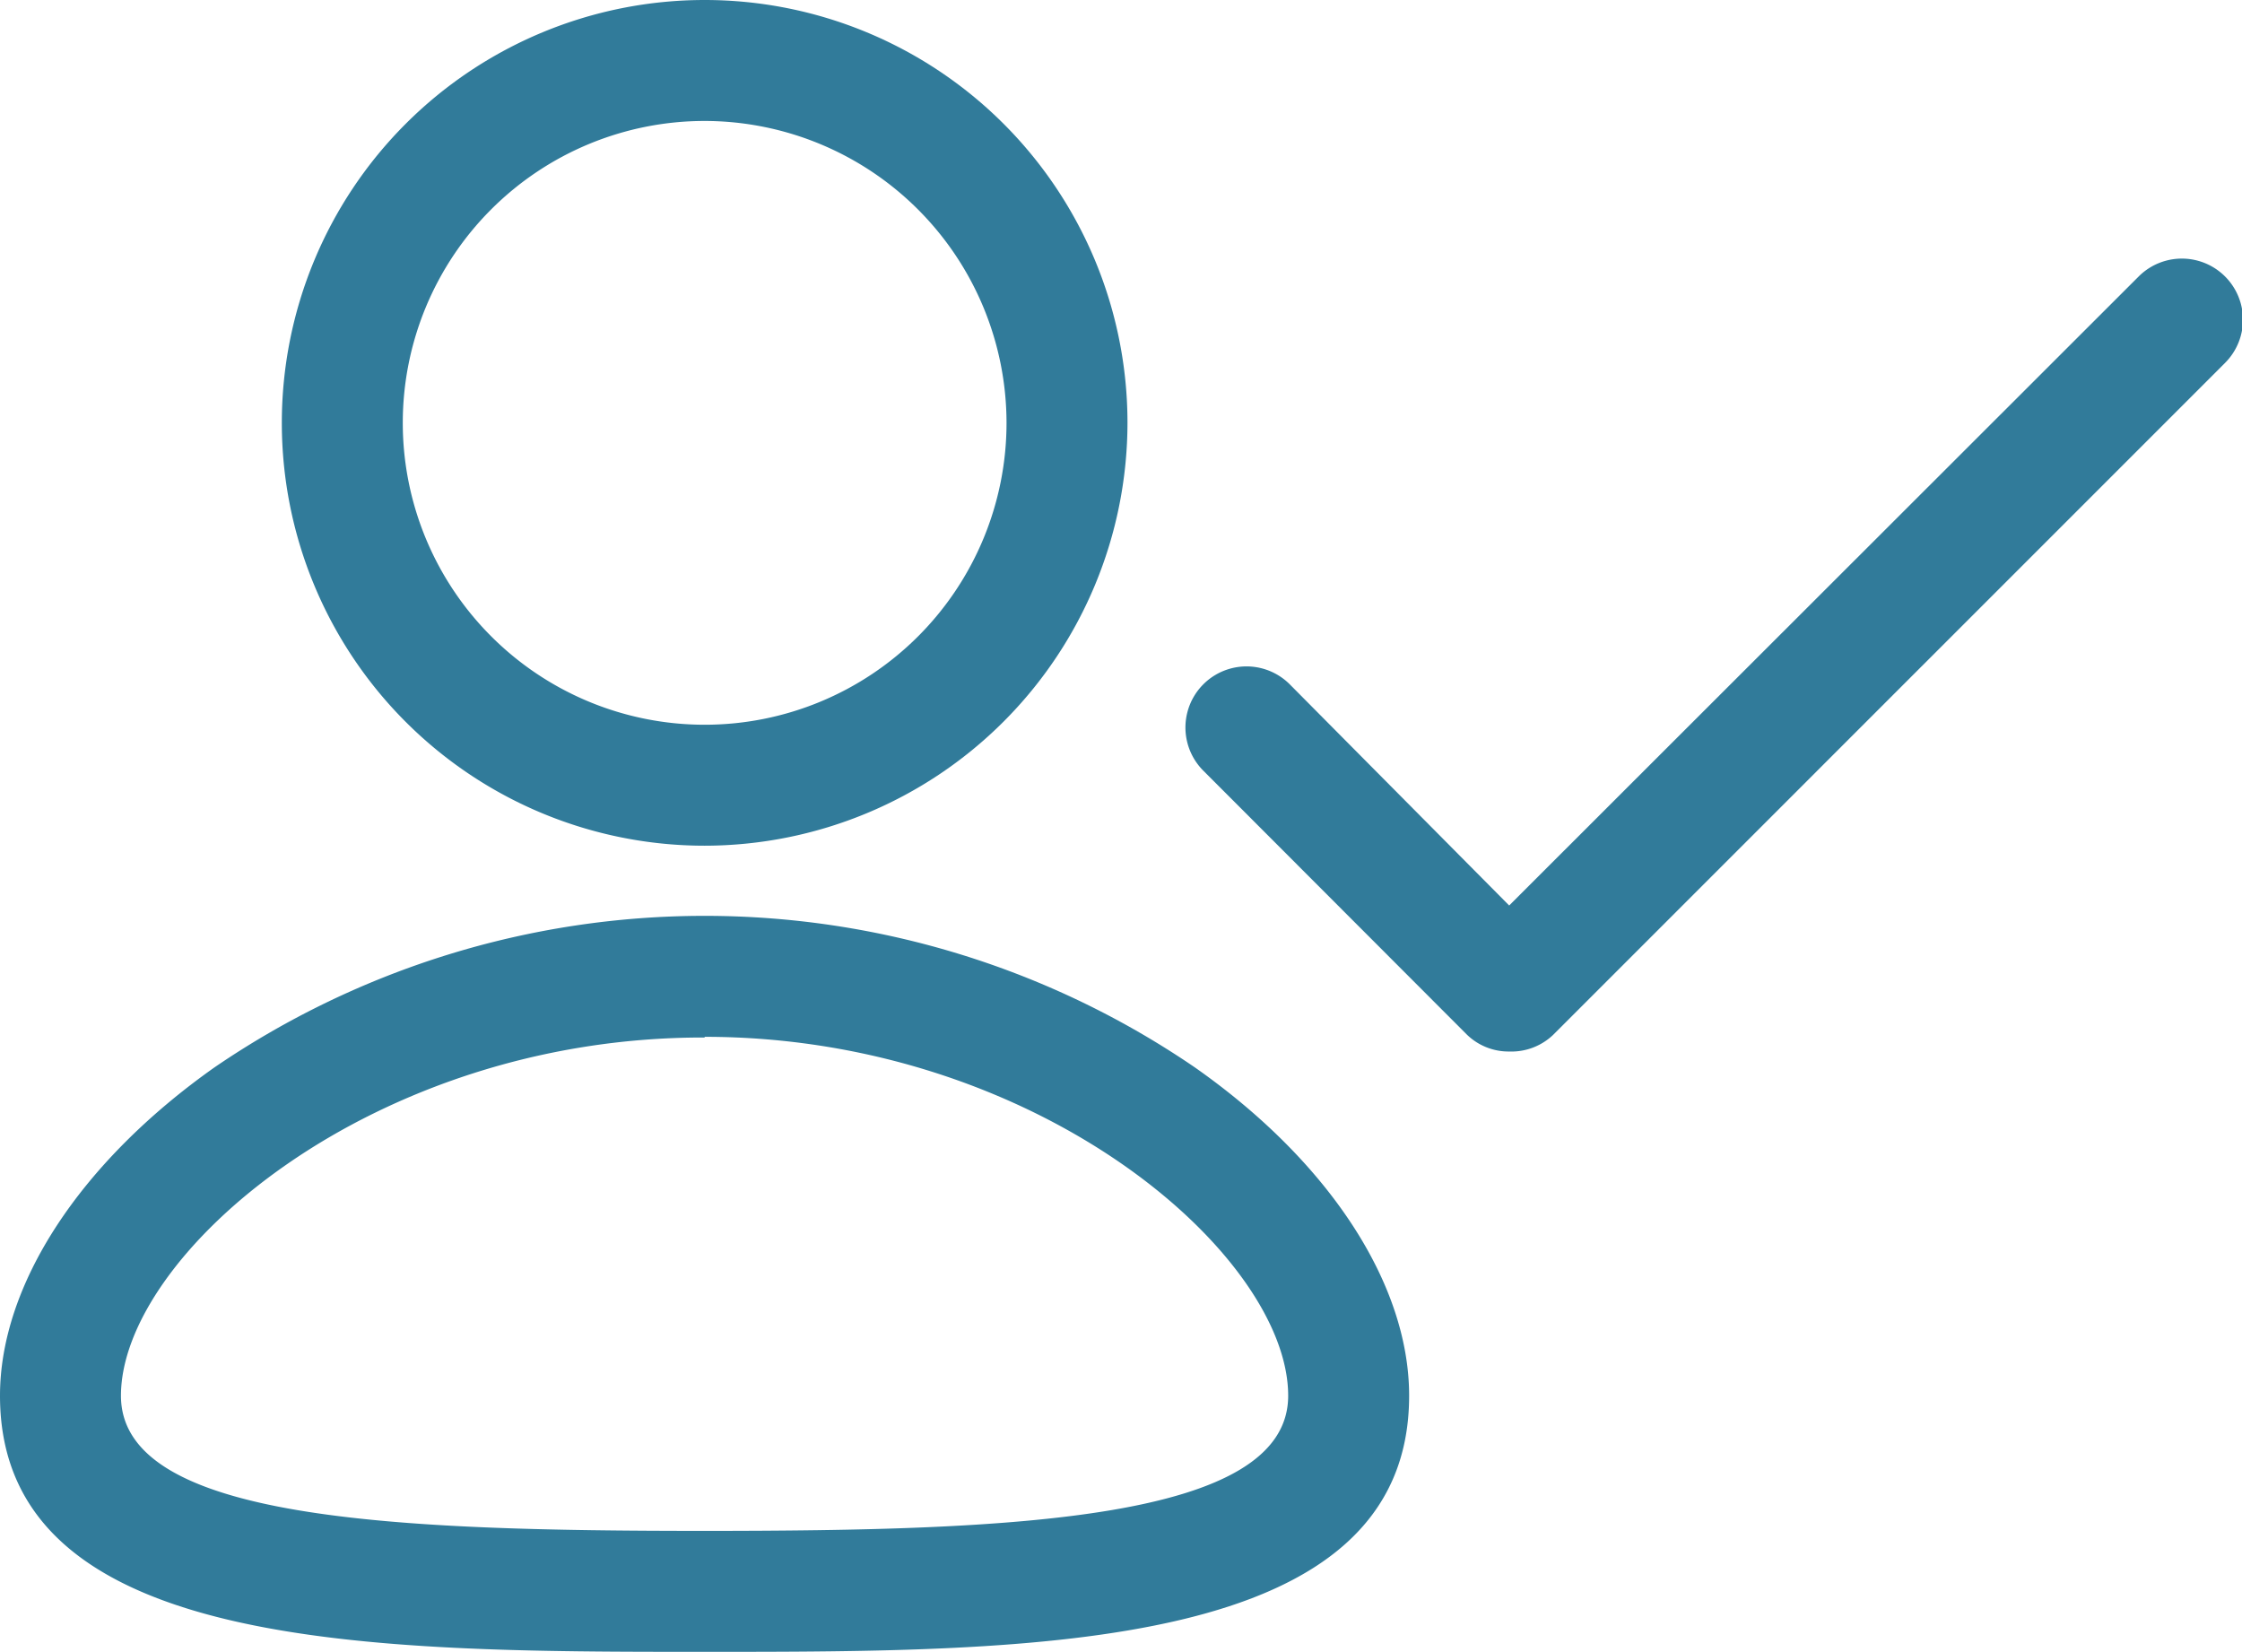
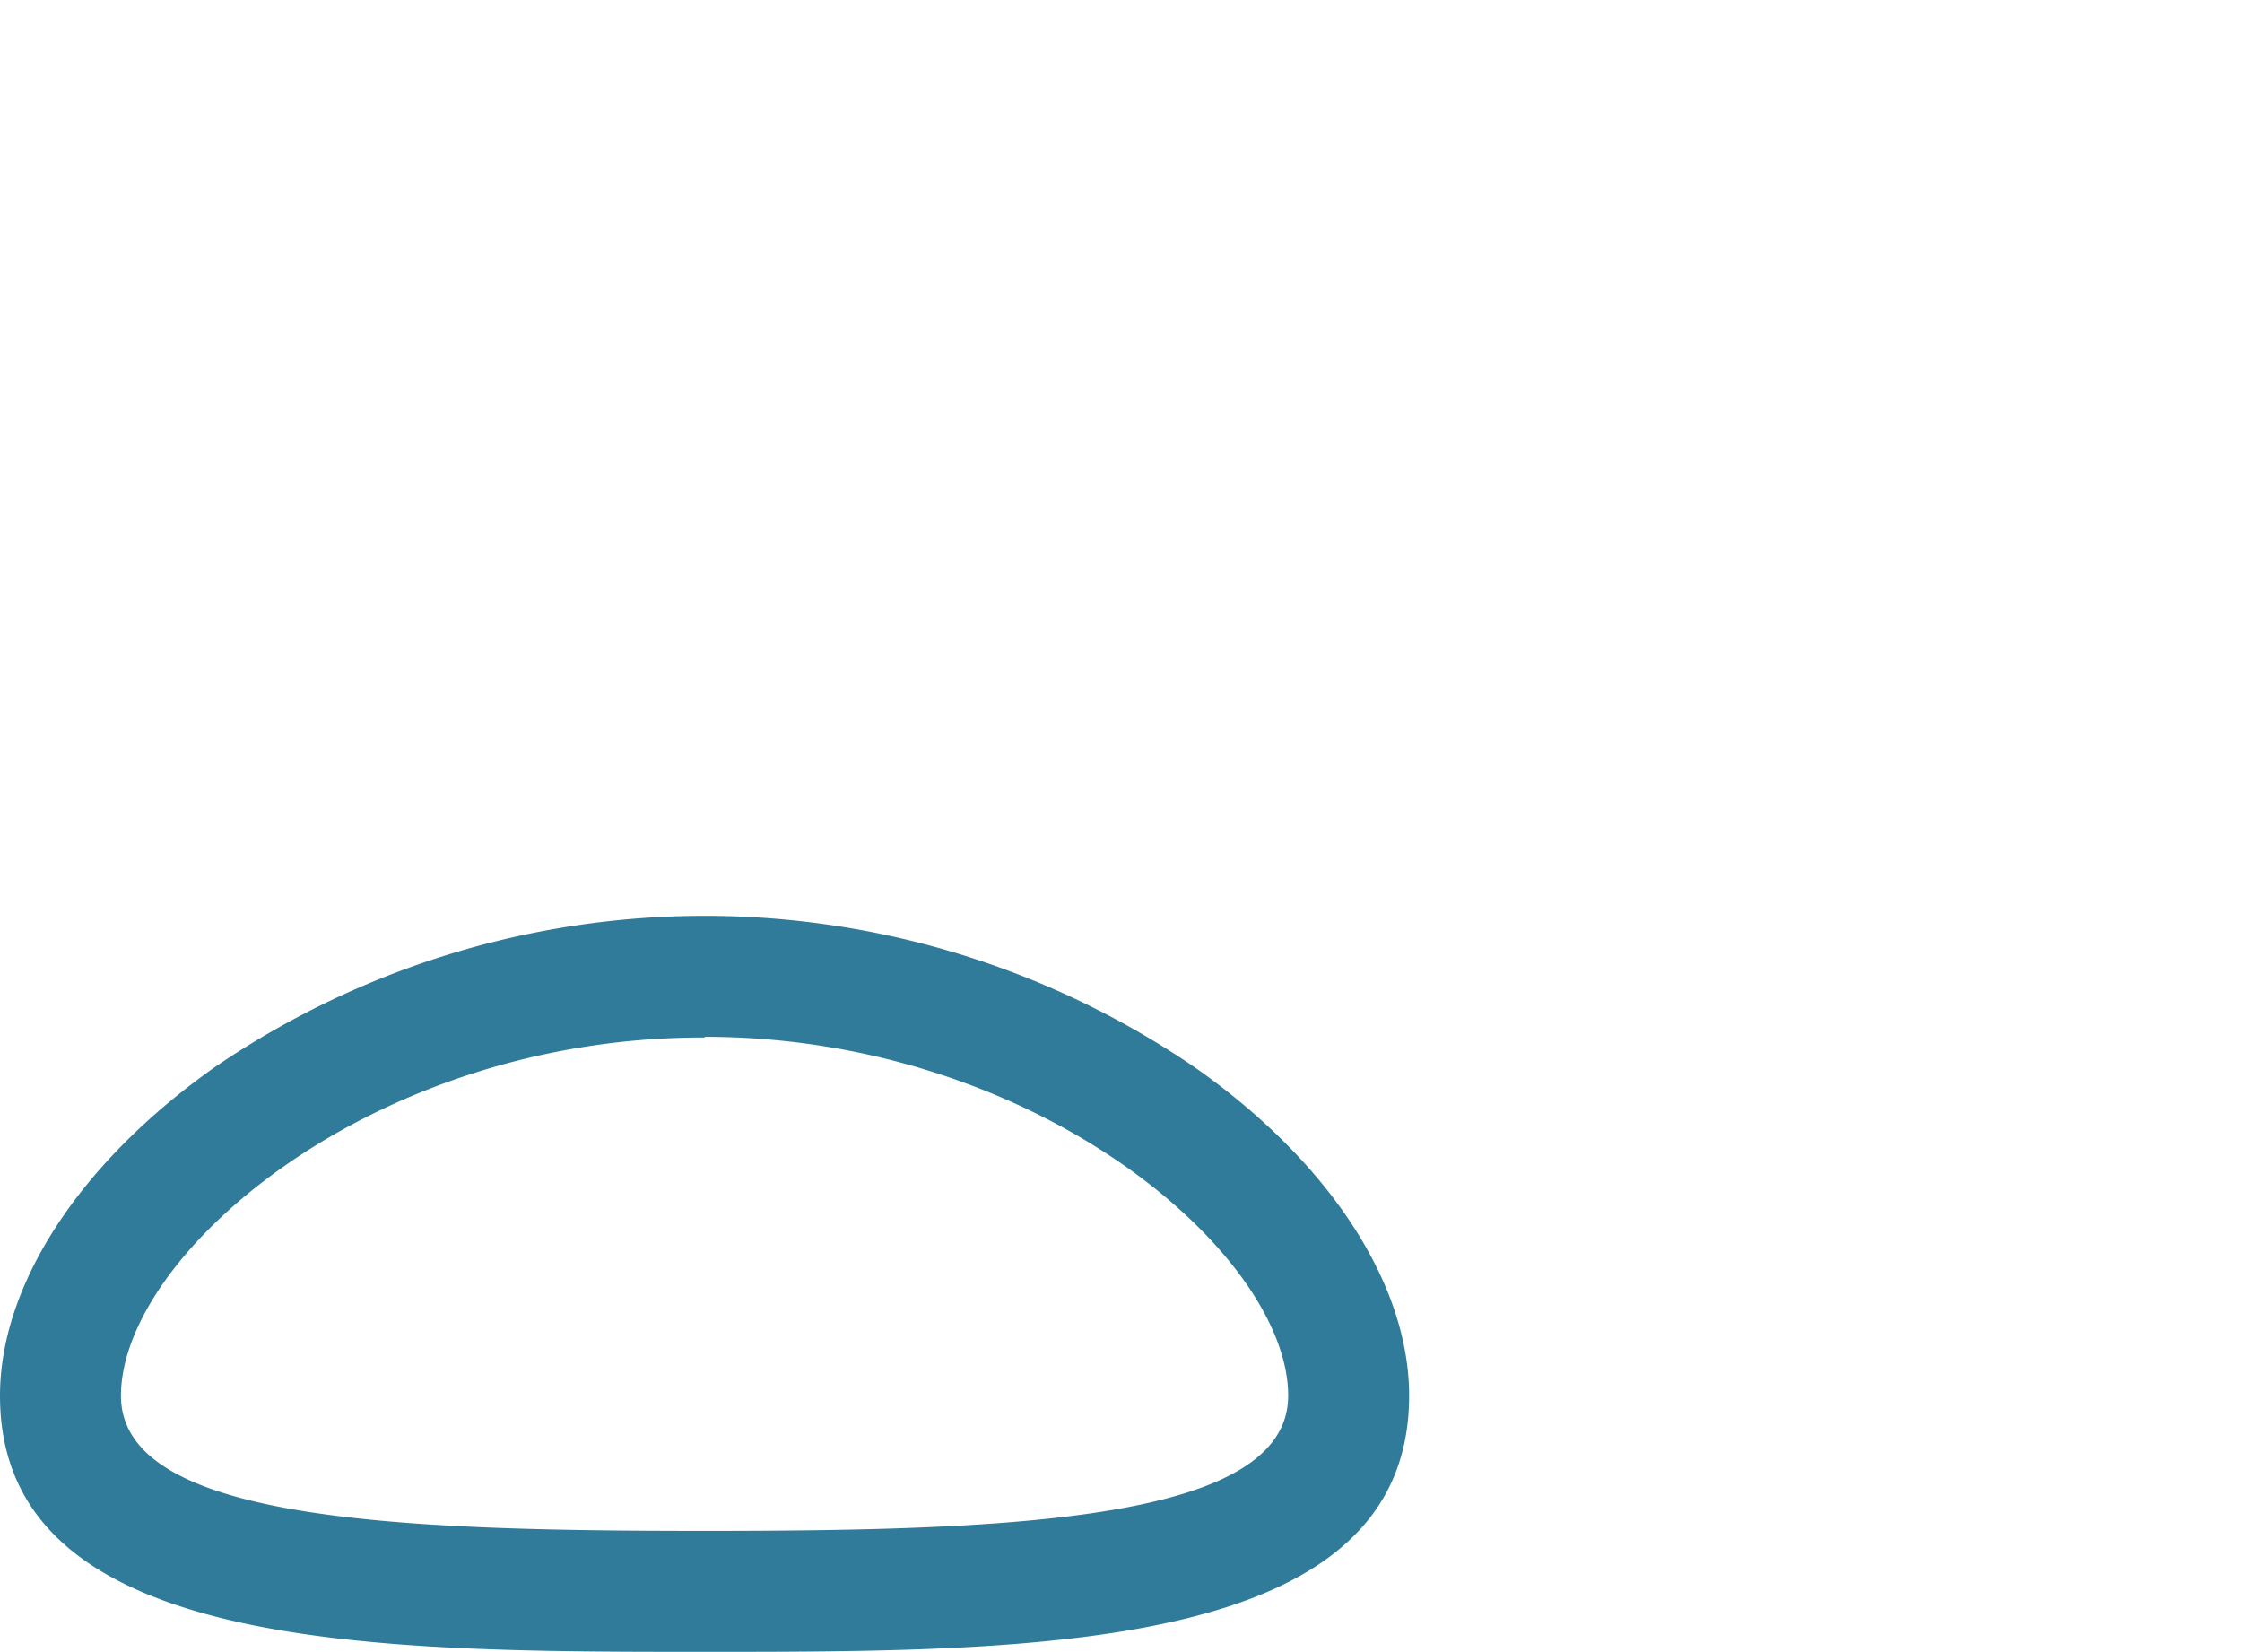
<svg xmlns="http://www.w3.org/2000/svg" id="Layer_1" data-name="Layer 1" viewBox="0 0 129.75 95.59">
  <defs>
    <style>.cls-1{fill:#317b9a;}</style>
  </defs>
  <title>icons-list</title>
-   <path class="cls-1" d="M40.78,48.94A24.47,24.47,0,1,1,65.25,24.47,24.5,24.5,0,0,1,40.78,48.94ZM40.78,7A17.47,17.47,0,1,0,58.25,24.47,17.49,17.49,0,0,0,40.78,7Z" />
  <path class="cls-1" d="M40.78,95.59C21.66,95.59,0,95.59,0,80.77c0-6.43,4.64-13.51,12.41-19a50.27,50.27,0,0,1,56.74,0c7.77,5.45,12.4,12.53,12.4,19C81.55,95.59,59.89,95.59,40.78,95.59Zm0-35.55C21.51,60,7,72.62,7,80.77,7,88,23,88.59,40.78,88.59s33.77-.6,33.77-7.82C74.55,72.62,60.05,60,40.78,60Z" />
-   <path class="cls-1" d="M87.34,60.85h0a3.46,3.46,0,0,1-2.47-1L69.64,44.6a3.5,3.5,0,0,1,5-5L87.34,52.4,123.77,16a3.5,3.5,0,1,1,5,5l-38.9,38.9A3.5,3.5,0,0,1,87.34,60.85Z" />
</svg>